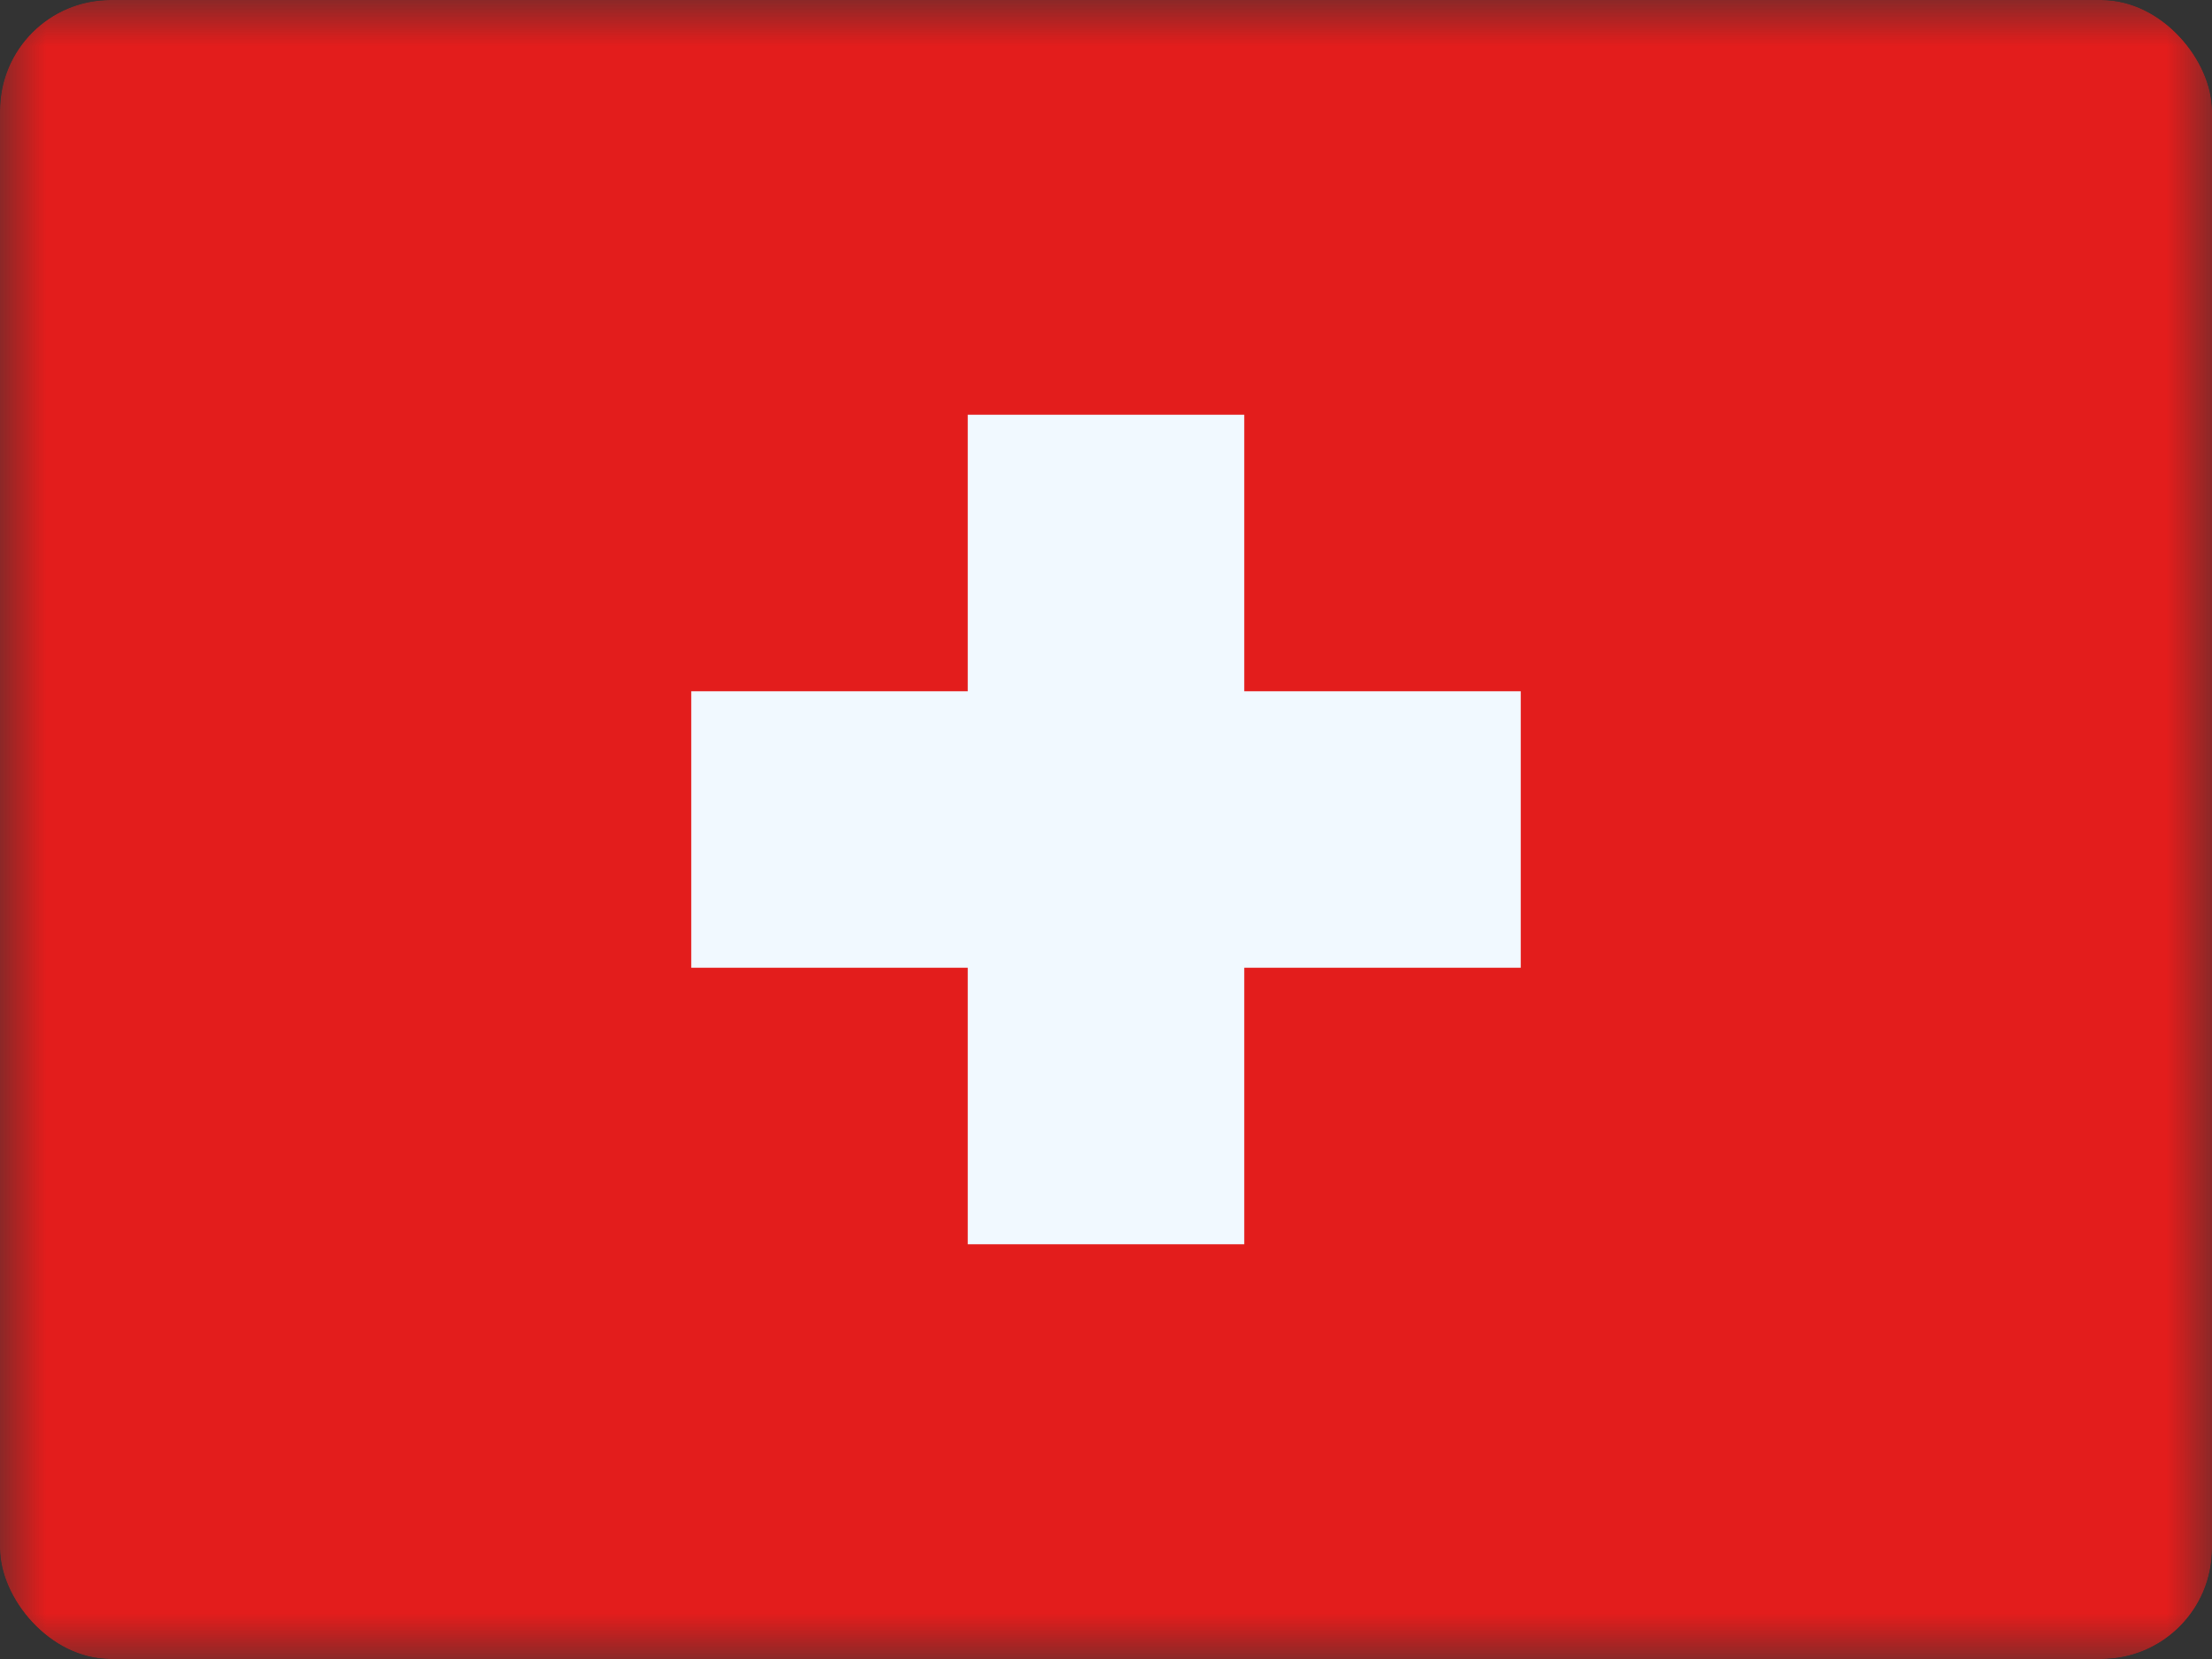
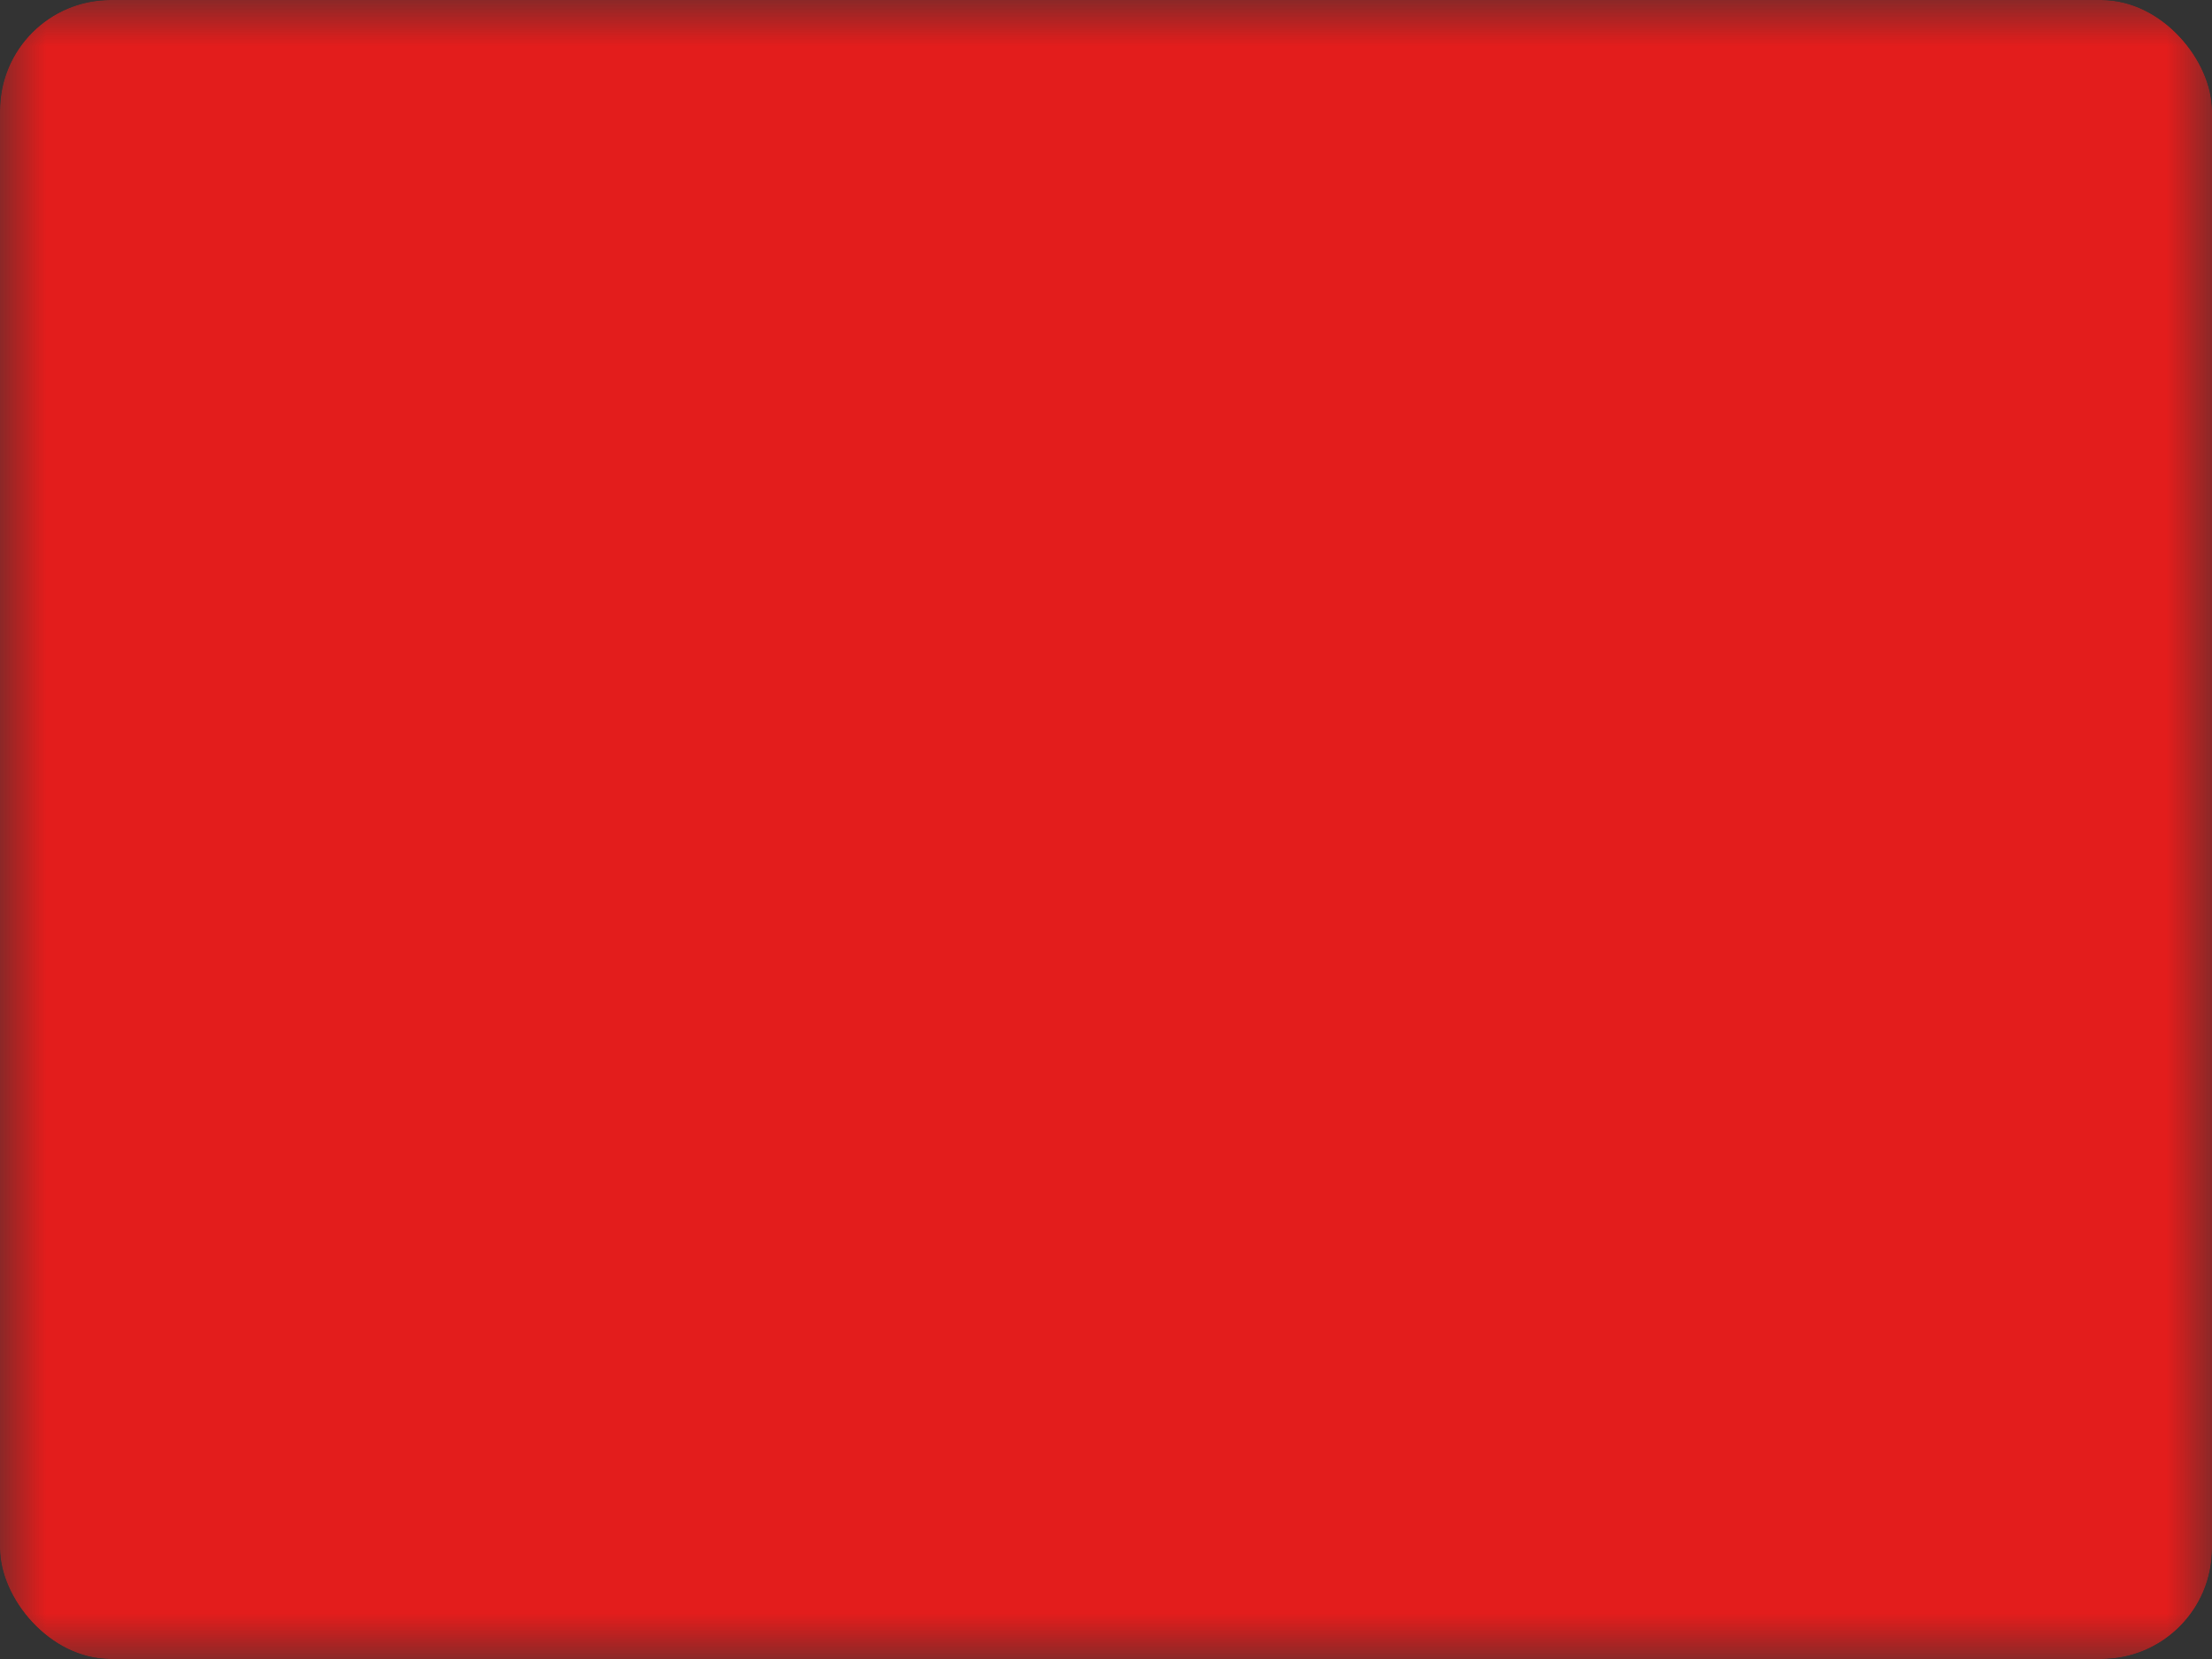
<svg xmlns="http://www.w3.org/2000/svg" width="24" height="18" viewBox="0 0 24 18" fill="none">
  <rect x="0" y="0" width="24" height="18" fill="#333333" stroke="none" />
  <g clip-path="url(#clip0_1147_1035)">
    <mask id="mask0_1147_1035" style="mask-type:luminance" maskUnits="userSpaceOnUse" x="0" y="0" width="24" height="18">
      <rect width="24" height="18" fill="white" />
    </mask>
    <g mask="url(#mask0_1147_1035)">
      <path fill-rule="evenodd" clip-rule="evenodd" d="M0 0V18H24V0H0Z" fill="#E31D1C" />
      <mask id="mask1_1147_1035" style="mask-type:luminance" maskUnits="userSpaceOnUse" x="0" y="0" width="24" height="18">
        <path fill-rule="evenodd" clip-rule="evenodd" d="M0 0V18H24V0H0Z" fill="white" />
      </mask>
      <g mask="url(#mask1_1147_1035)">
-         <path fill-rule="evenodd" clip-rule="evenodd" d="M13.5 4.5H10.5V7.5H7.5V10.5H10.5V13.5H13.5V10.5H16.5V7.5H13.5V4.5Z" fill="#F1F9FF" />
-       </g>
+         </g>
    </g>
  </g>
  <defs>
    <clipPath id="clip0_1147_1035">
      <rect width="24" height="18" rx="1.2" fill="white" />
    </clipPath>
  </defs>
</svg>